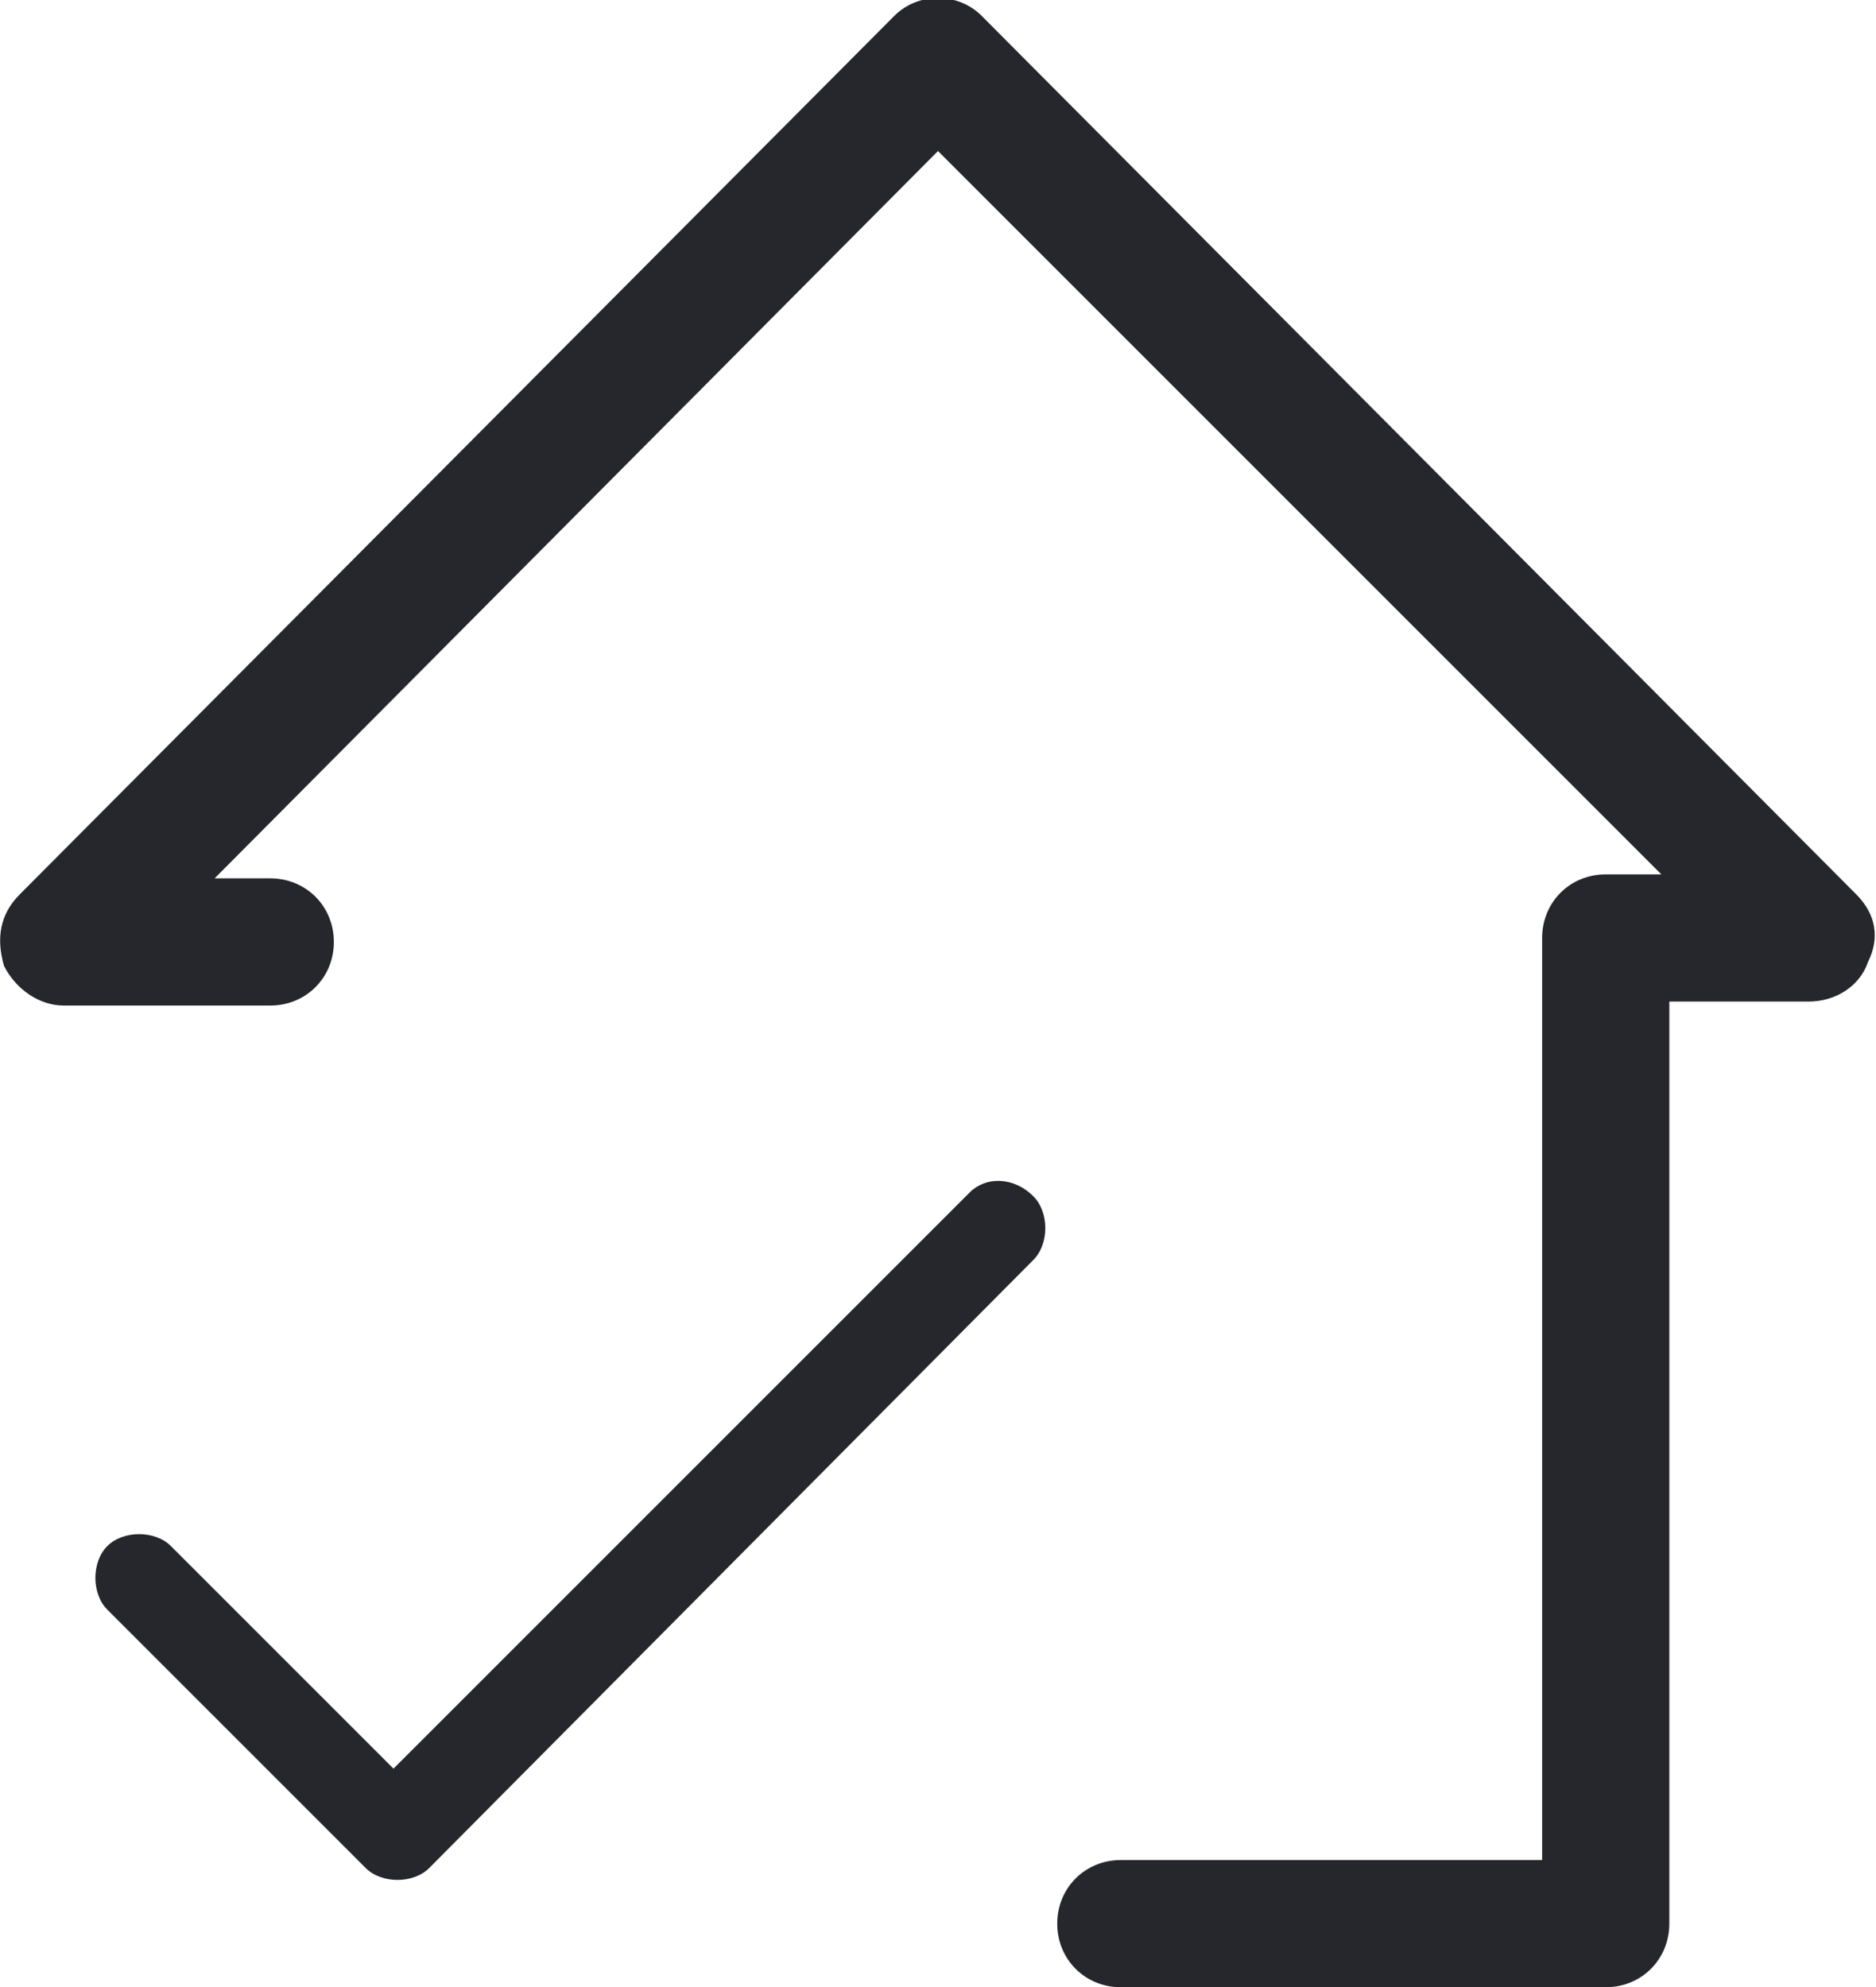
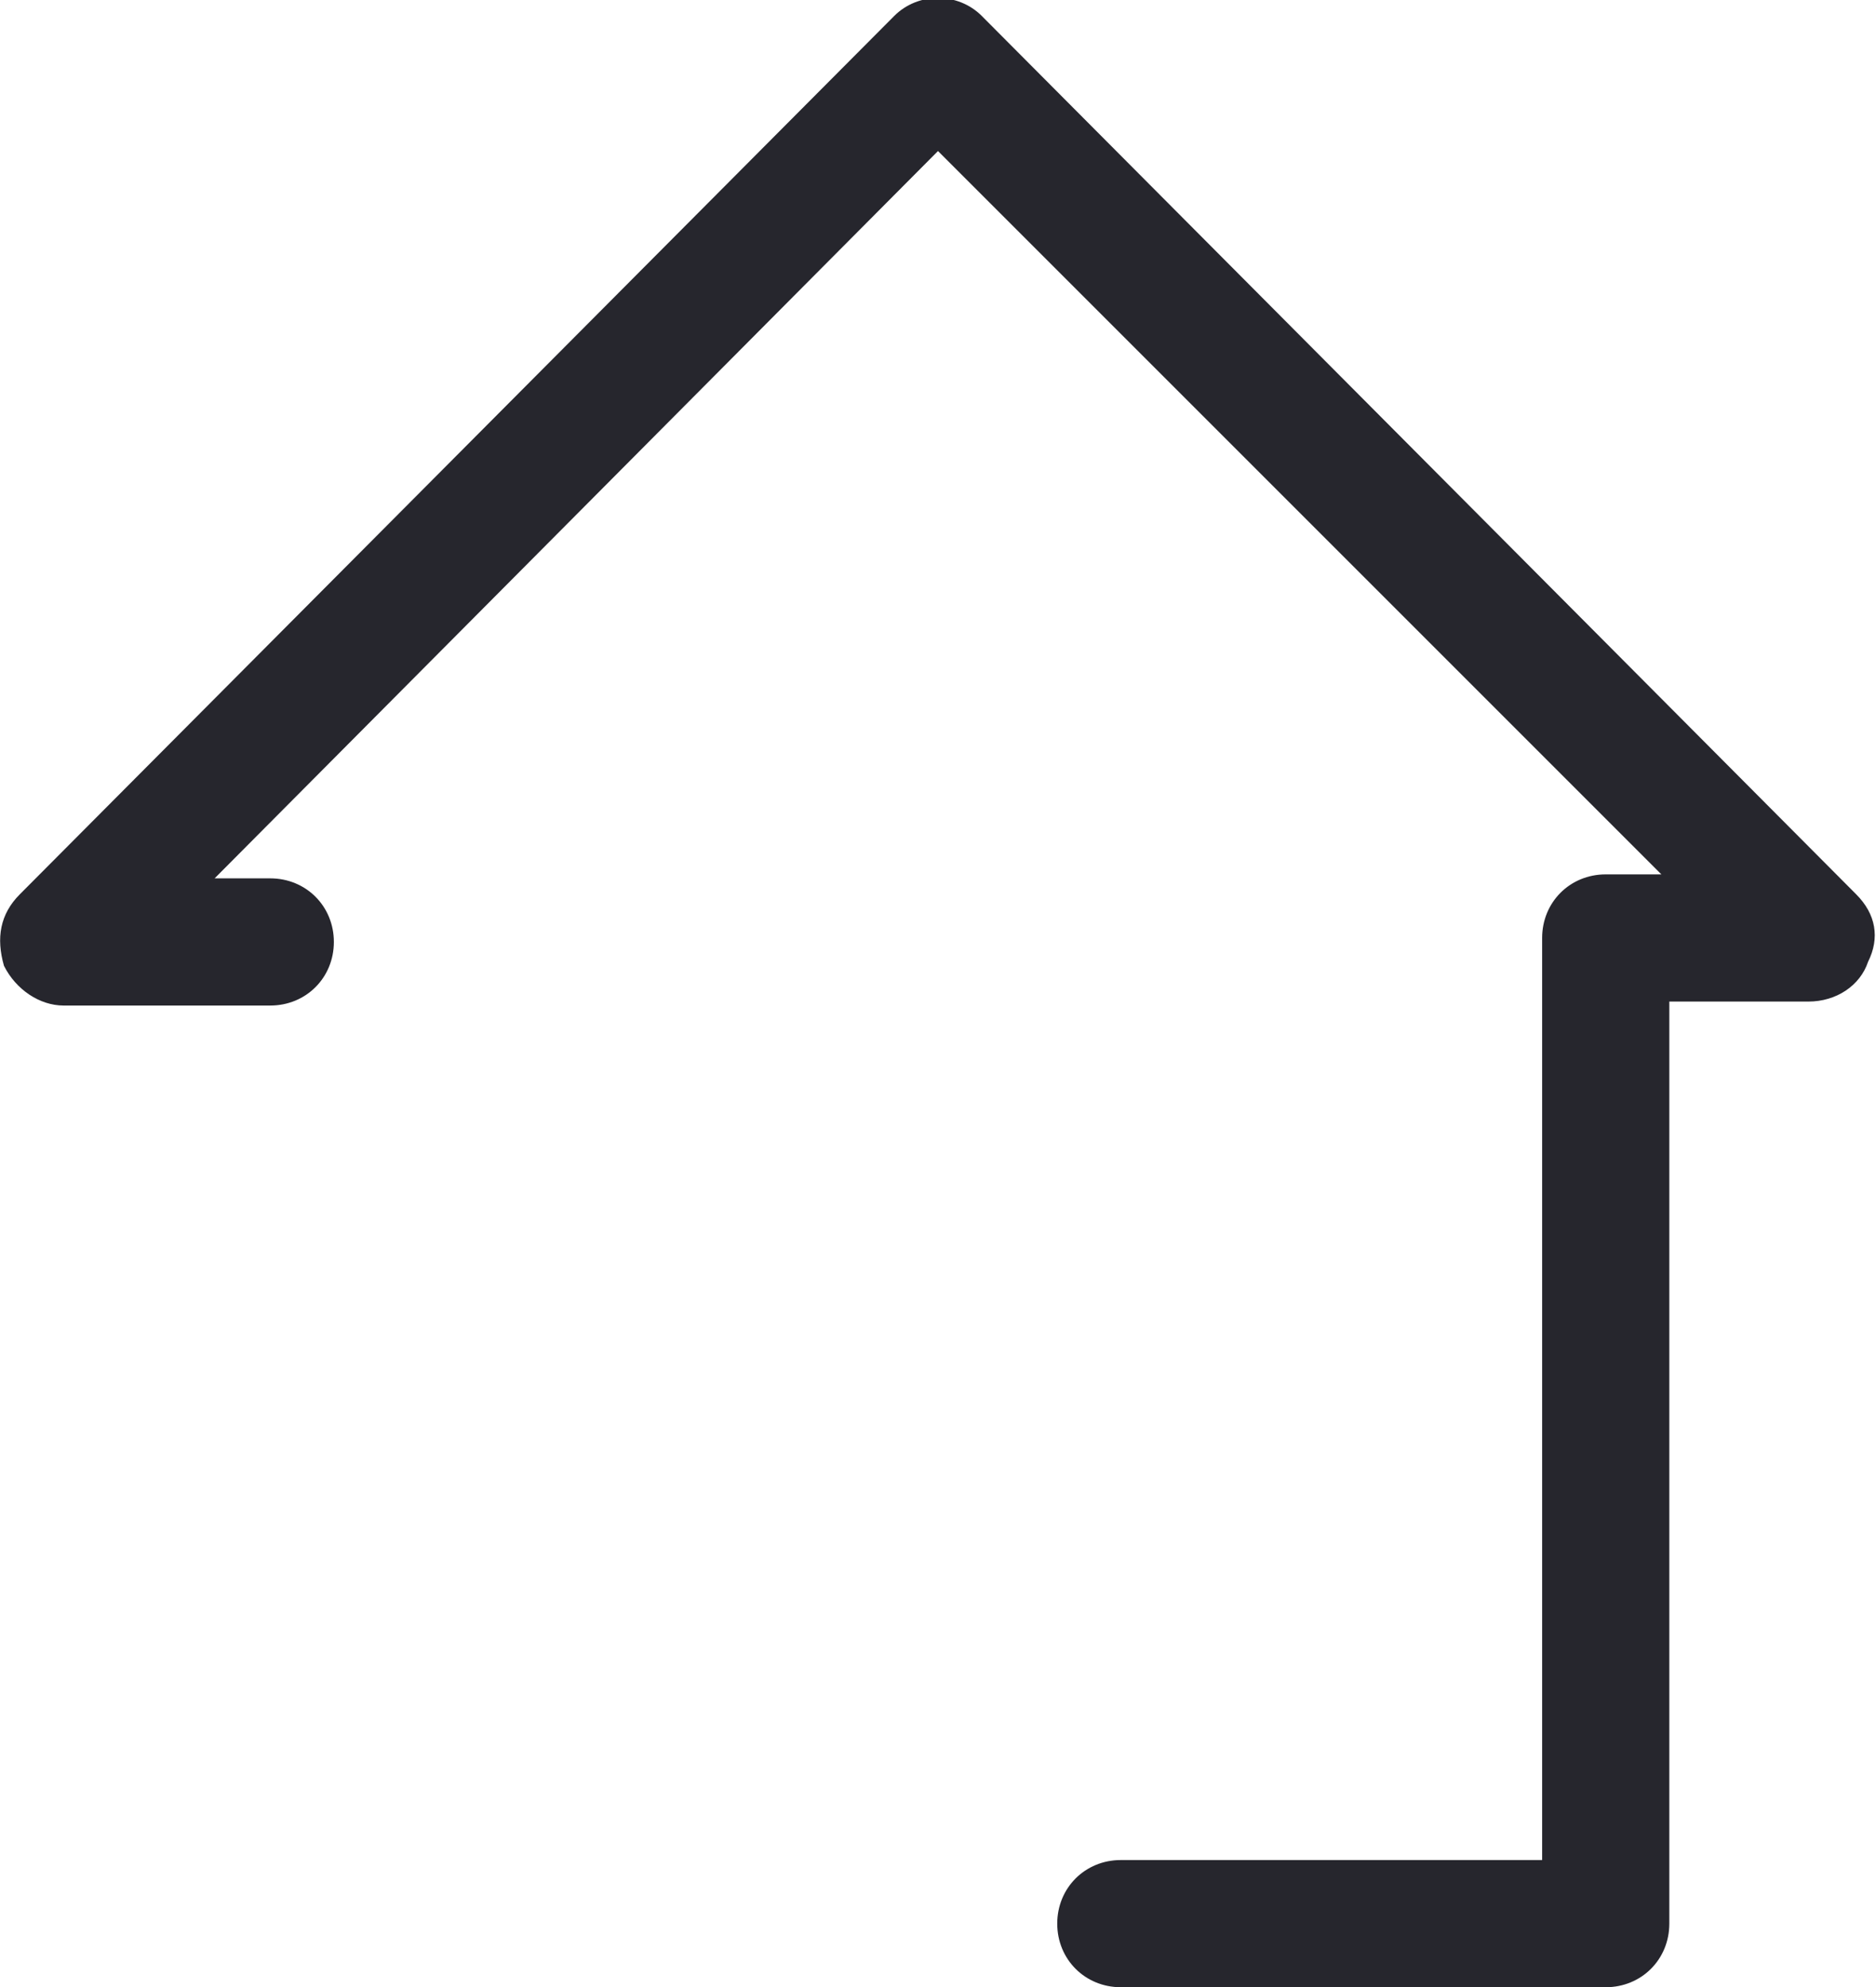
<svg xmlns="http://www.w3.org/2000/svg" viewBox="0 0 47.2 50">
  <style>.st0{fill:#26262d}</style>
  <path class="st0" d="M40.4 50H28.2c-.9 0-1.6-.7-1.6-1.6 0-.9.7-1.6 1.6-1.6h10.6V23.6c0-.9.7-1.6 1.6-1.6h1.4L23.6 3.8 5.4 22.1h1.4c.9 0 1.6.7 1.6 1.6 0 .9-.7 1.6-1.6 1.6H1.6c-.6 0-1.2-.4-1.5-1-.2-.7-.1-1.3.4-1.8L22.5.4c.6-.6 1.6-.6 2.2 0l22 22.1c.5.5.6 1.1.3 1.7-.2.6-.8 1-1.5 1H42v23.2c0 .9-.7 1.6-1.6 1.6z" />
-   <path class="st0" d="M24.4 30L9.9 44.5l-5.6-5.6c-.4-.4-1.2-.4-1.6 0-.4.4-.4 1.2 0 1.6L9.2 47c.4.4 1.2.4 1.6 0L26 31.7c.4-.4.4-1.2 0-1.6-.5-.5-1.2-.5-1.6-.1z" />
</svg>